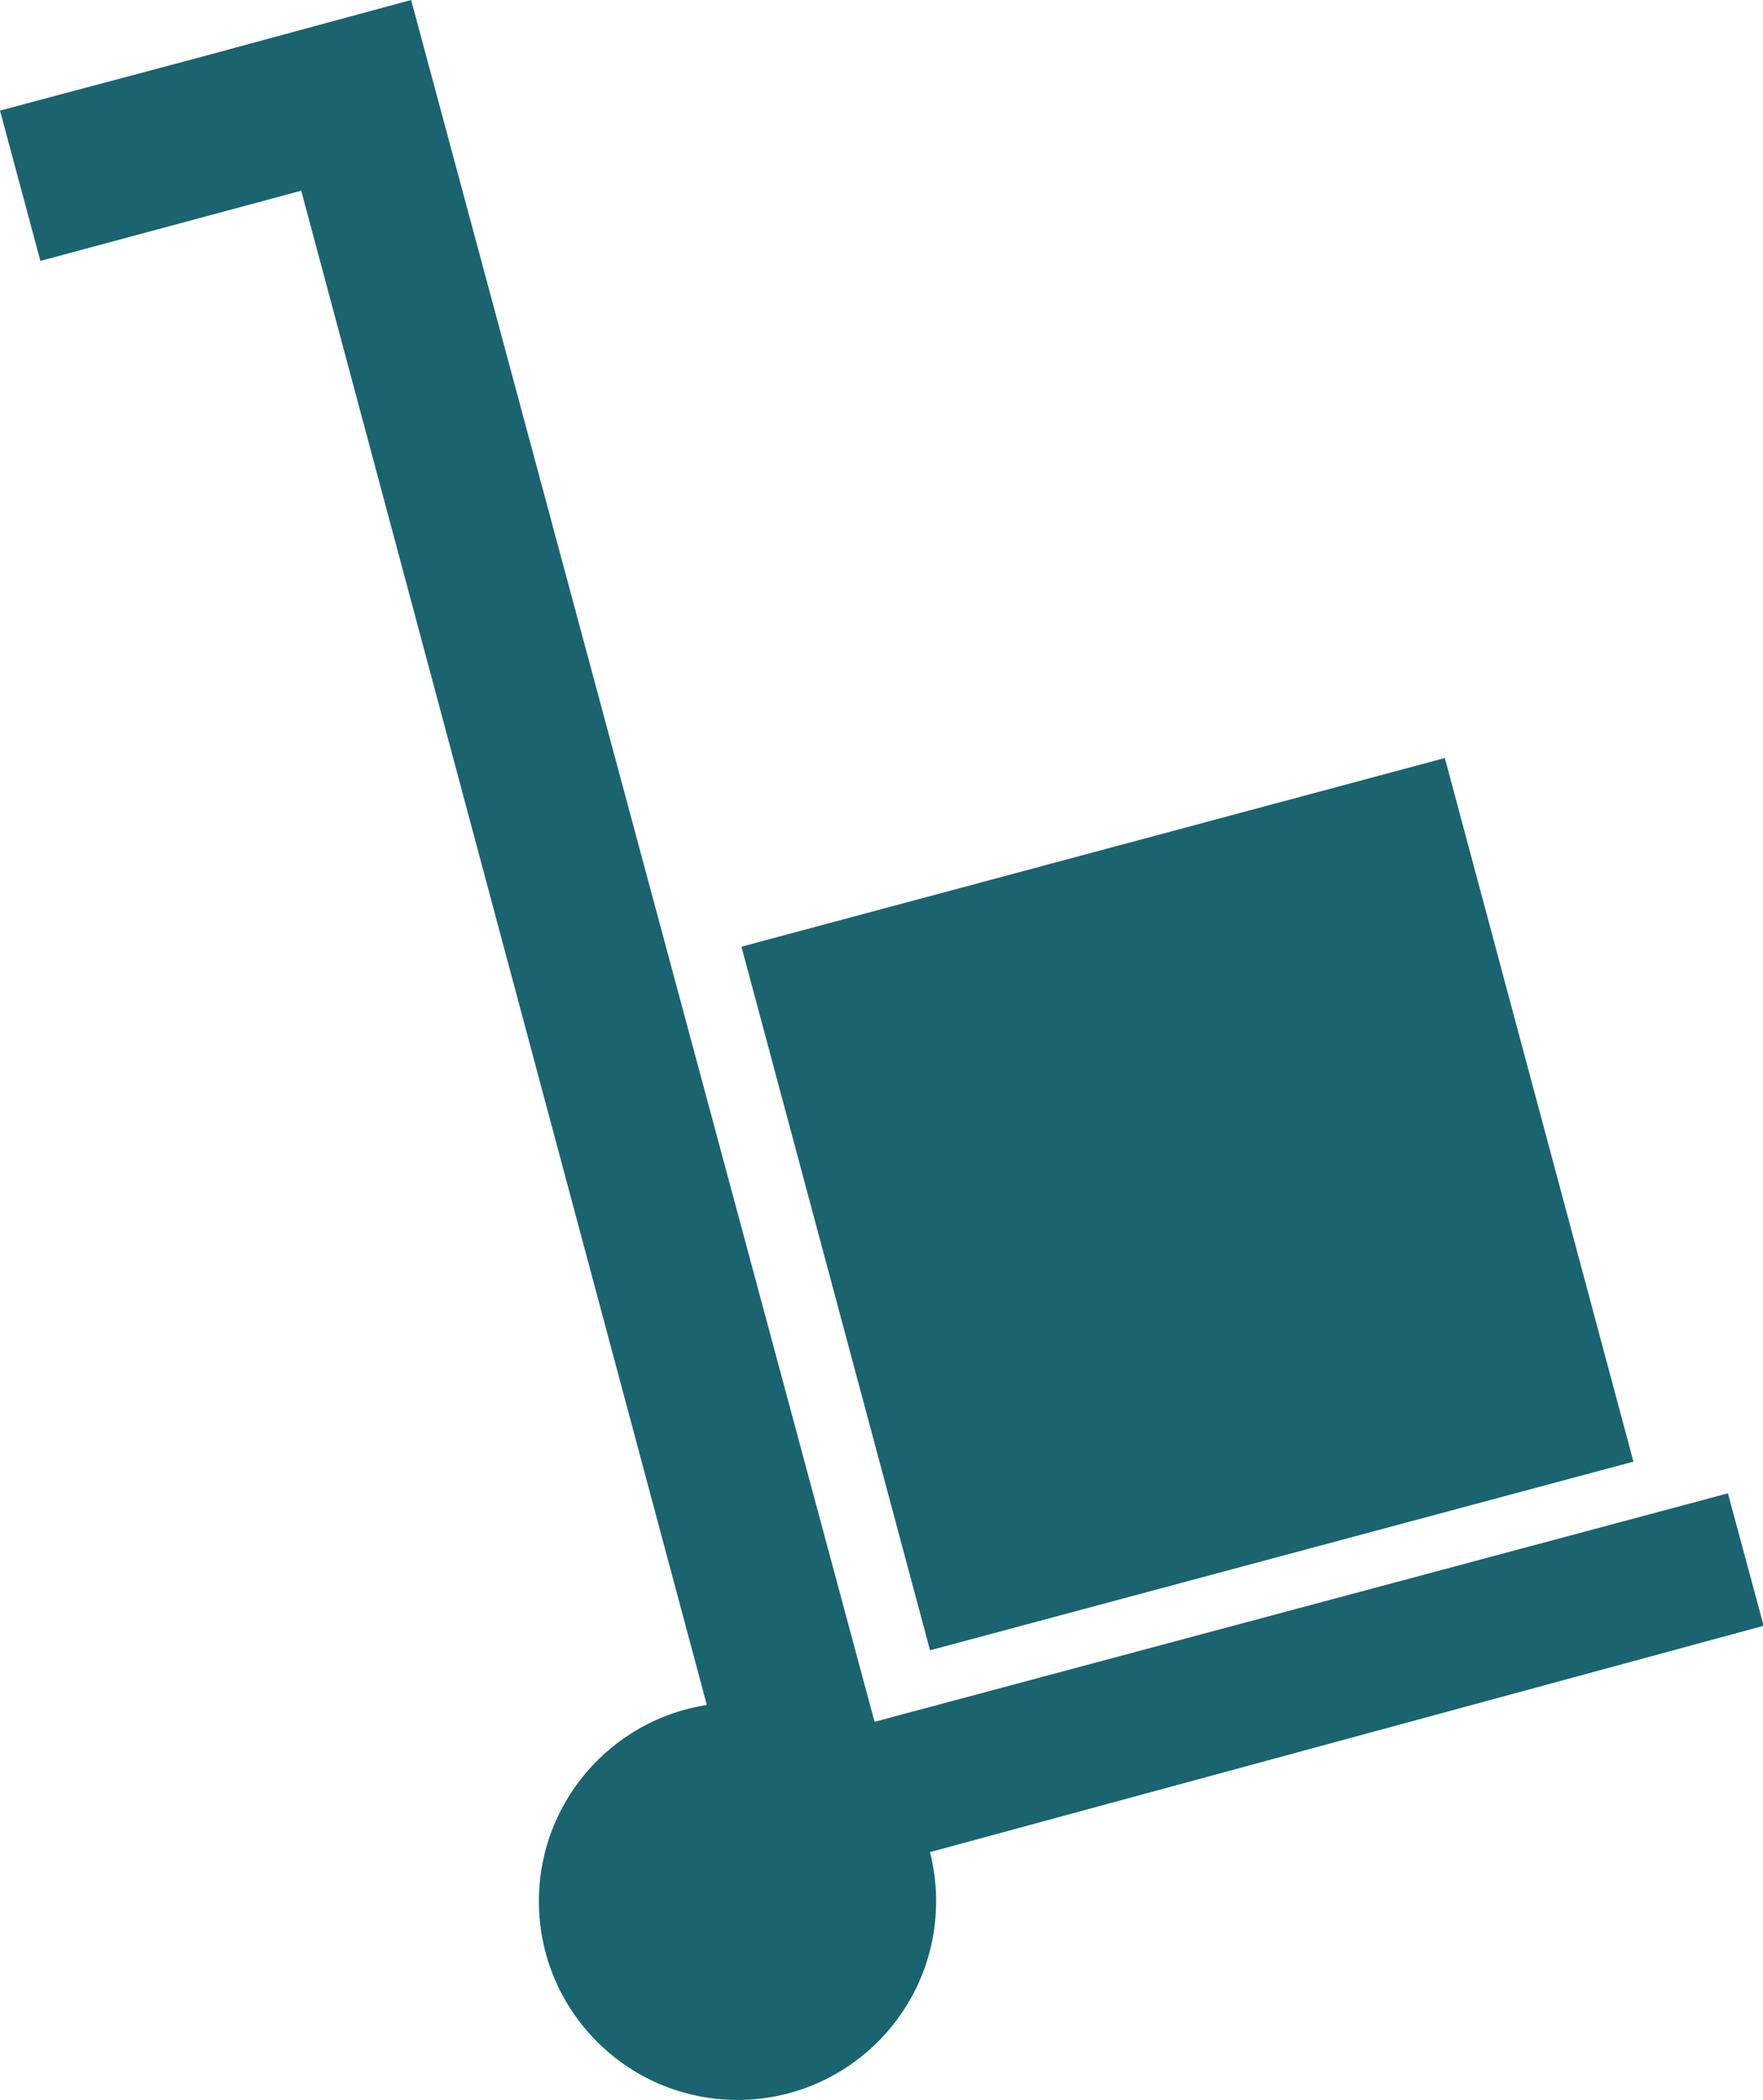
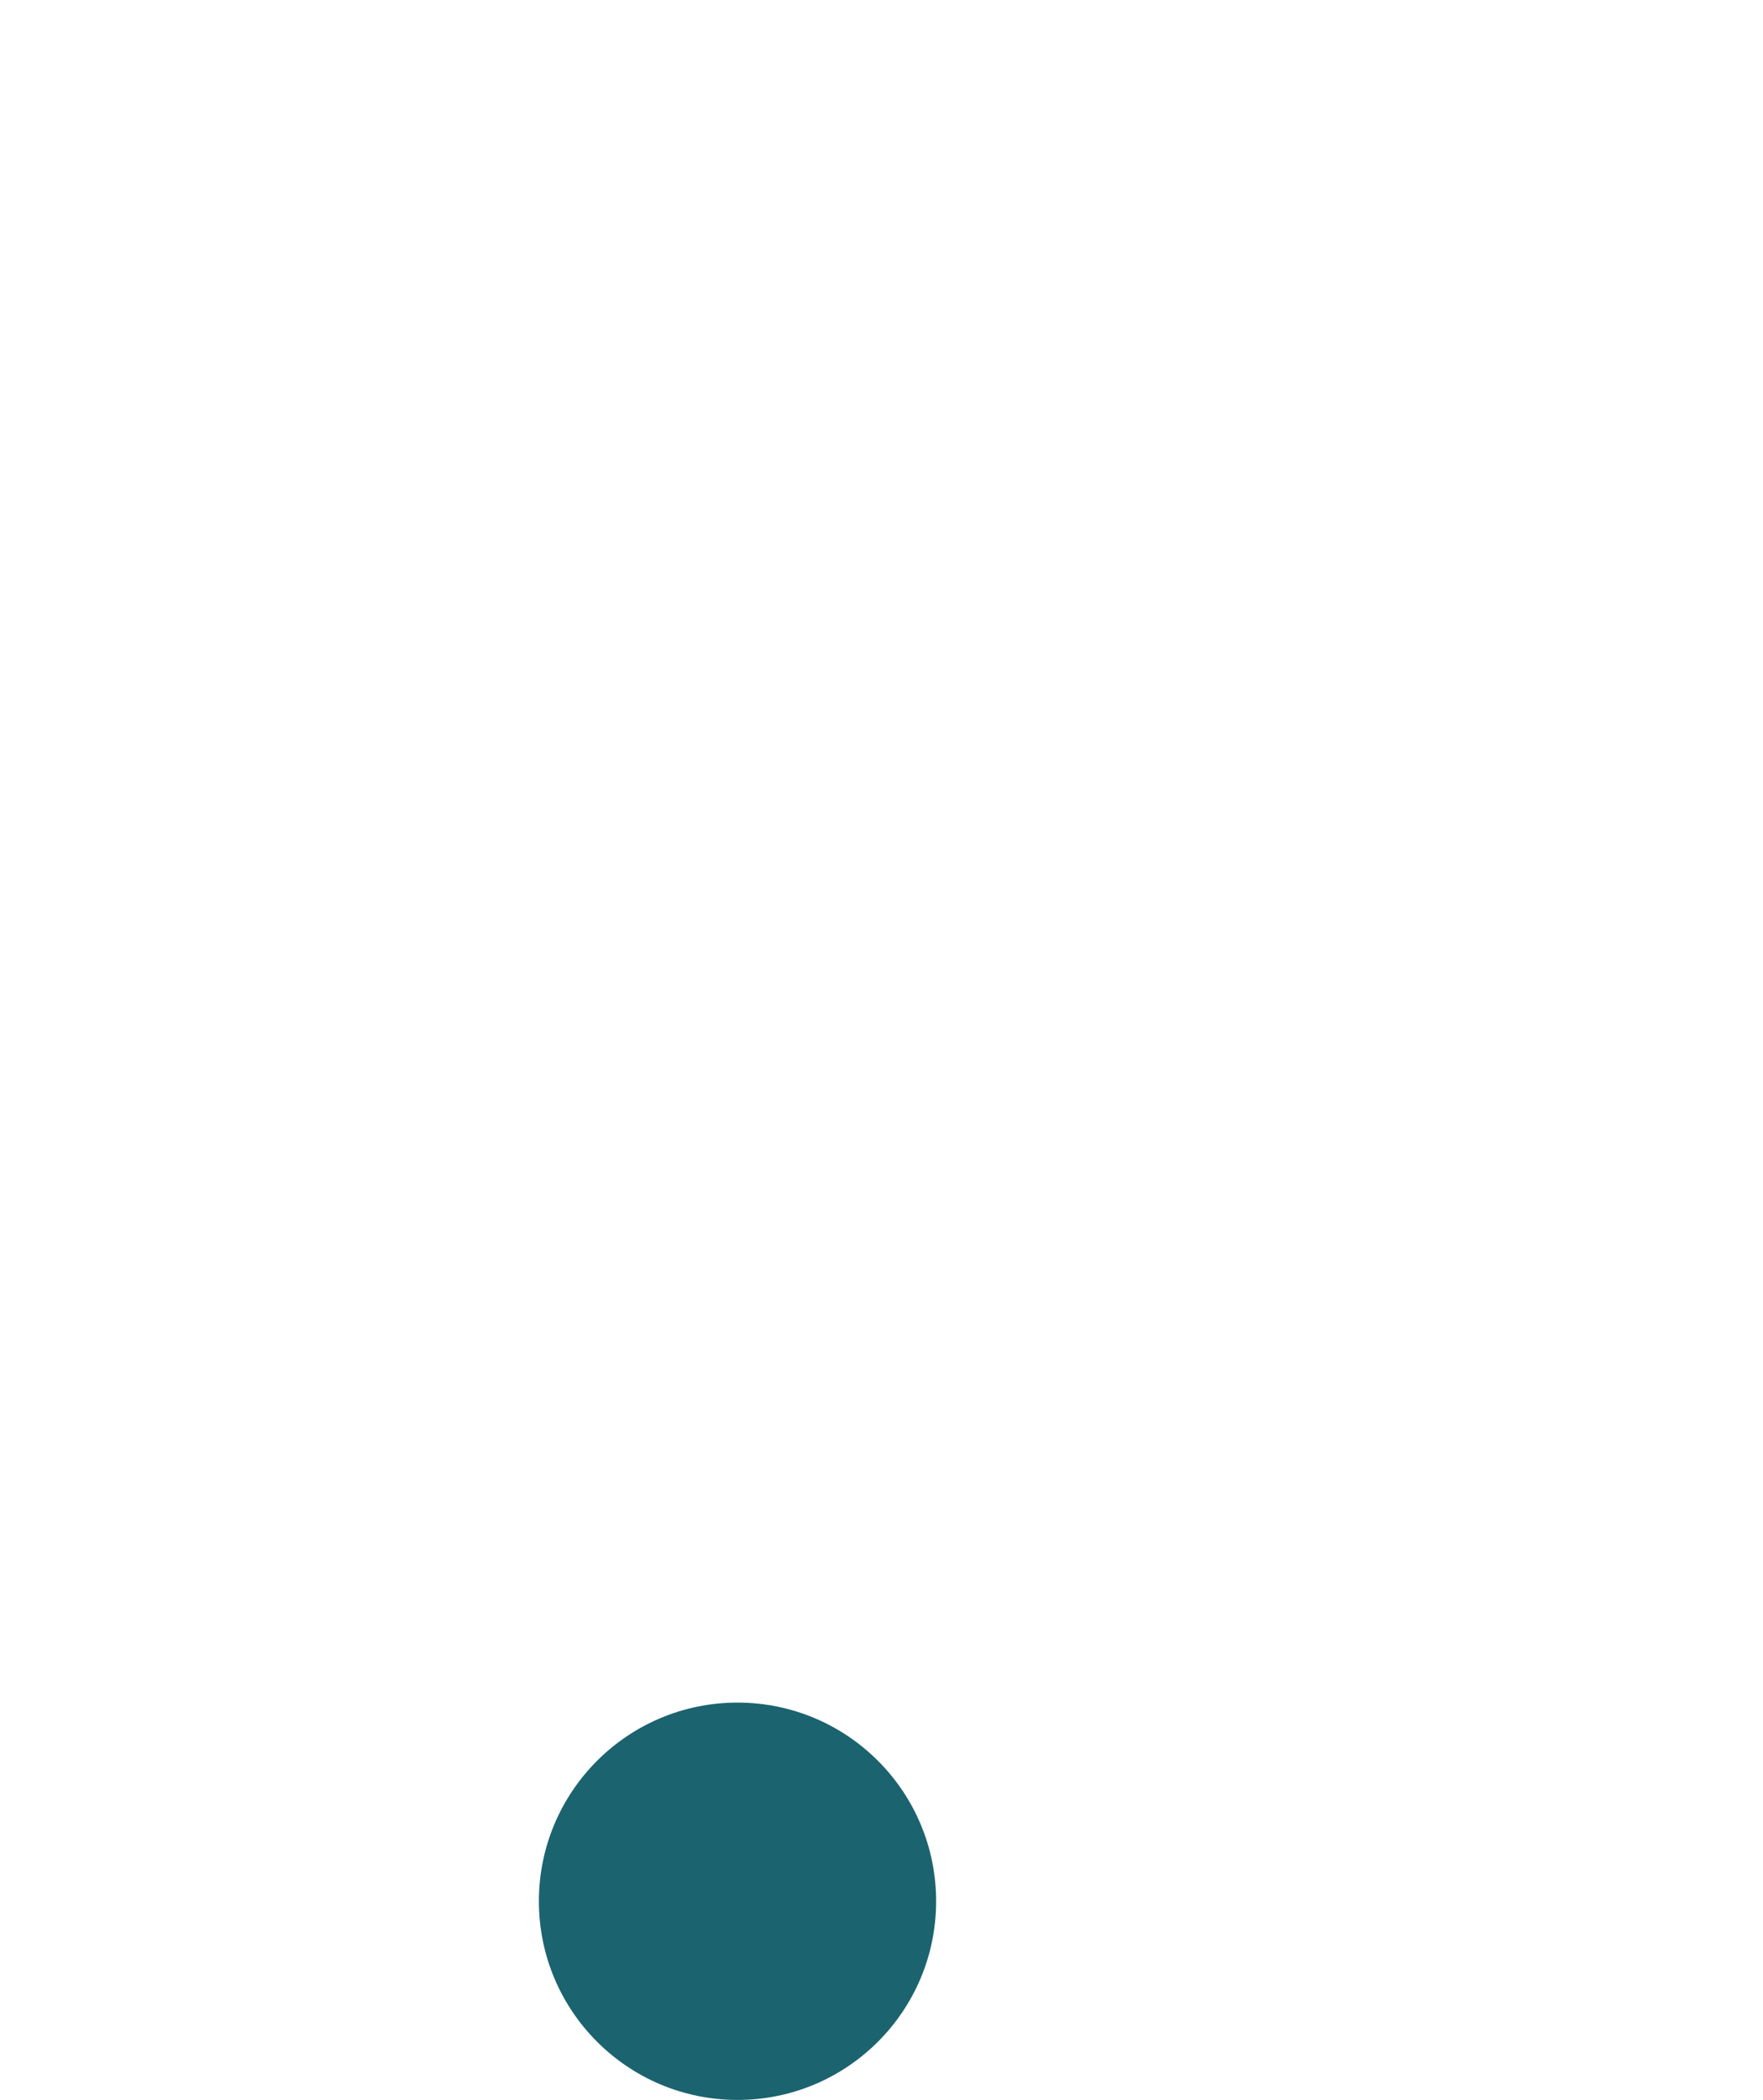
<svg xmlns="http://www.w3.org/2000/svg" viewBox="0 0 26.63 31.71">
  <defs>
    <style>.e24e7808-1c24-4362-a3df-6bf126ffa7f4{fill:#1B636F;}</style>
  </defs>
  <g id="bbf2616e-c467-43da-bb93-5630a98c3719" data-name="Layer 2">
    <g id="bec7597b-ab35-4c5e-aa33-bd6d369b000b" data-name="Layer 1">
      <g id="baf37283-6e03-4969-aeb4-48e5b6be88b3" data-name="Group 91">
-         <path id="a40c7ccf-e5a3-457d-9da3-6ef2df0e0ccf" data-name="Path 149" class="e24e7808-1c24-4362-a3df-6bf126ffa7f4" d="M3,.87,6.21,0l7,26,12.89-3.45.54,2L11.46,28.67,4.55,2.88.61,3.94,0,1.67Z" />
-         <rect id="a95845ac-856f-4355-b893-4a9be88cc6bd" data-name="Rectangle 125" class="e24e7808-1c24-4362-a3df-6bf126ffa7f4" x="12.44" y="12.68" width="11" height="11" transform="translate(-4.1 5.27) rotate(-15.01)" />
        <circle id="f8cd5eae-1f74-4a46-9c5b-adb5c7d05e75" data-name="Ellipse 55" class="e24e7808-1c24-4362-a3df-6bf126ffa7f4" cx="11.14" cy="28.71" r="3" />
      </g>
    </g>
  </g>
</svg>